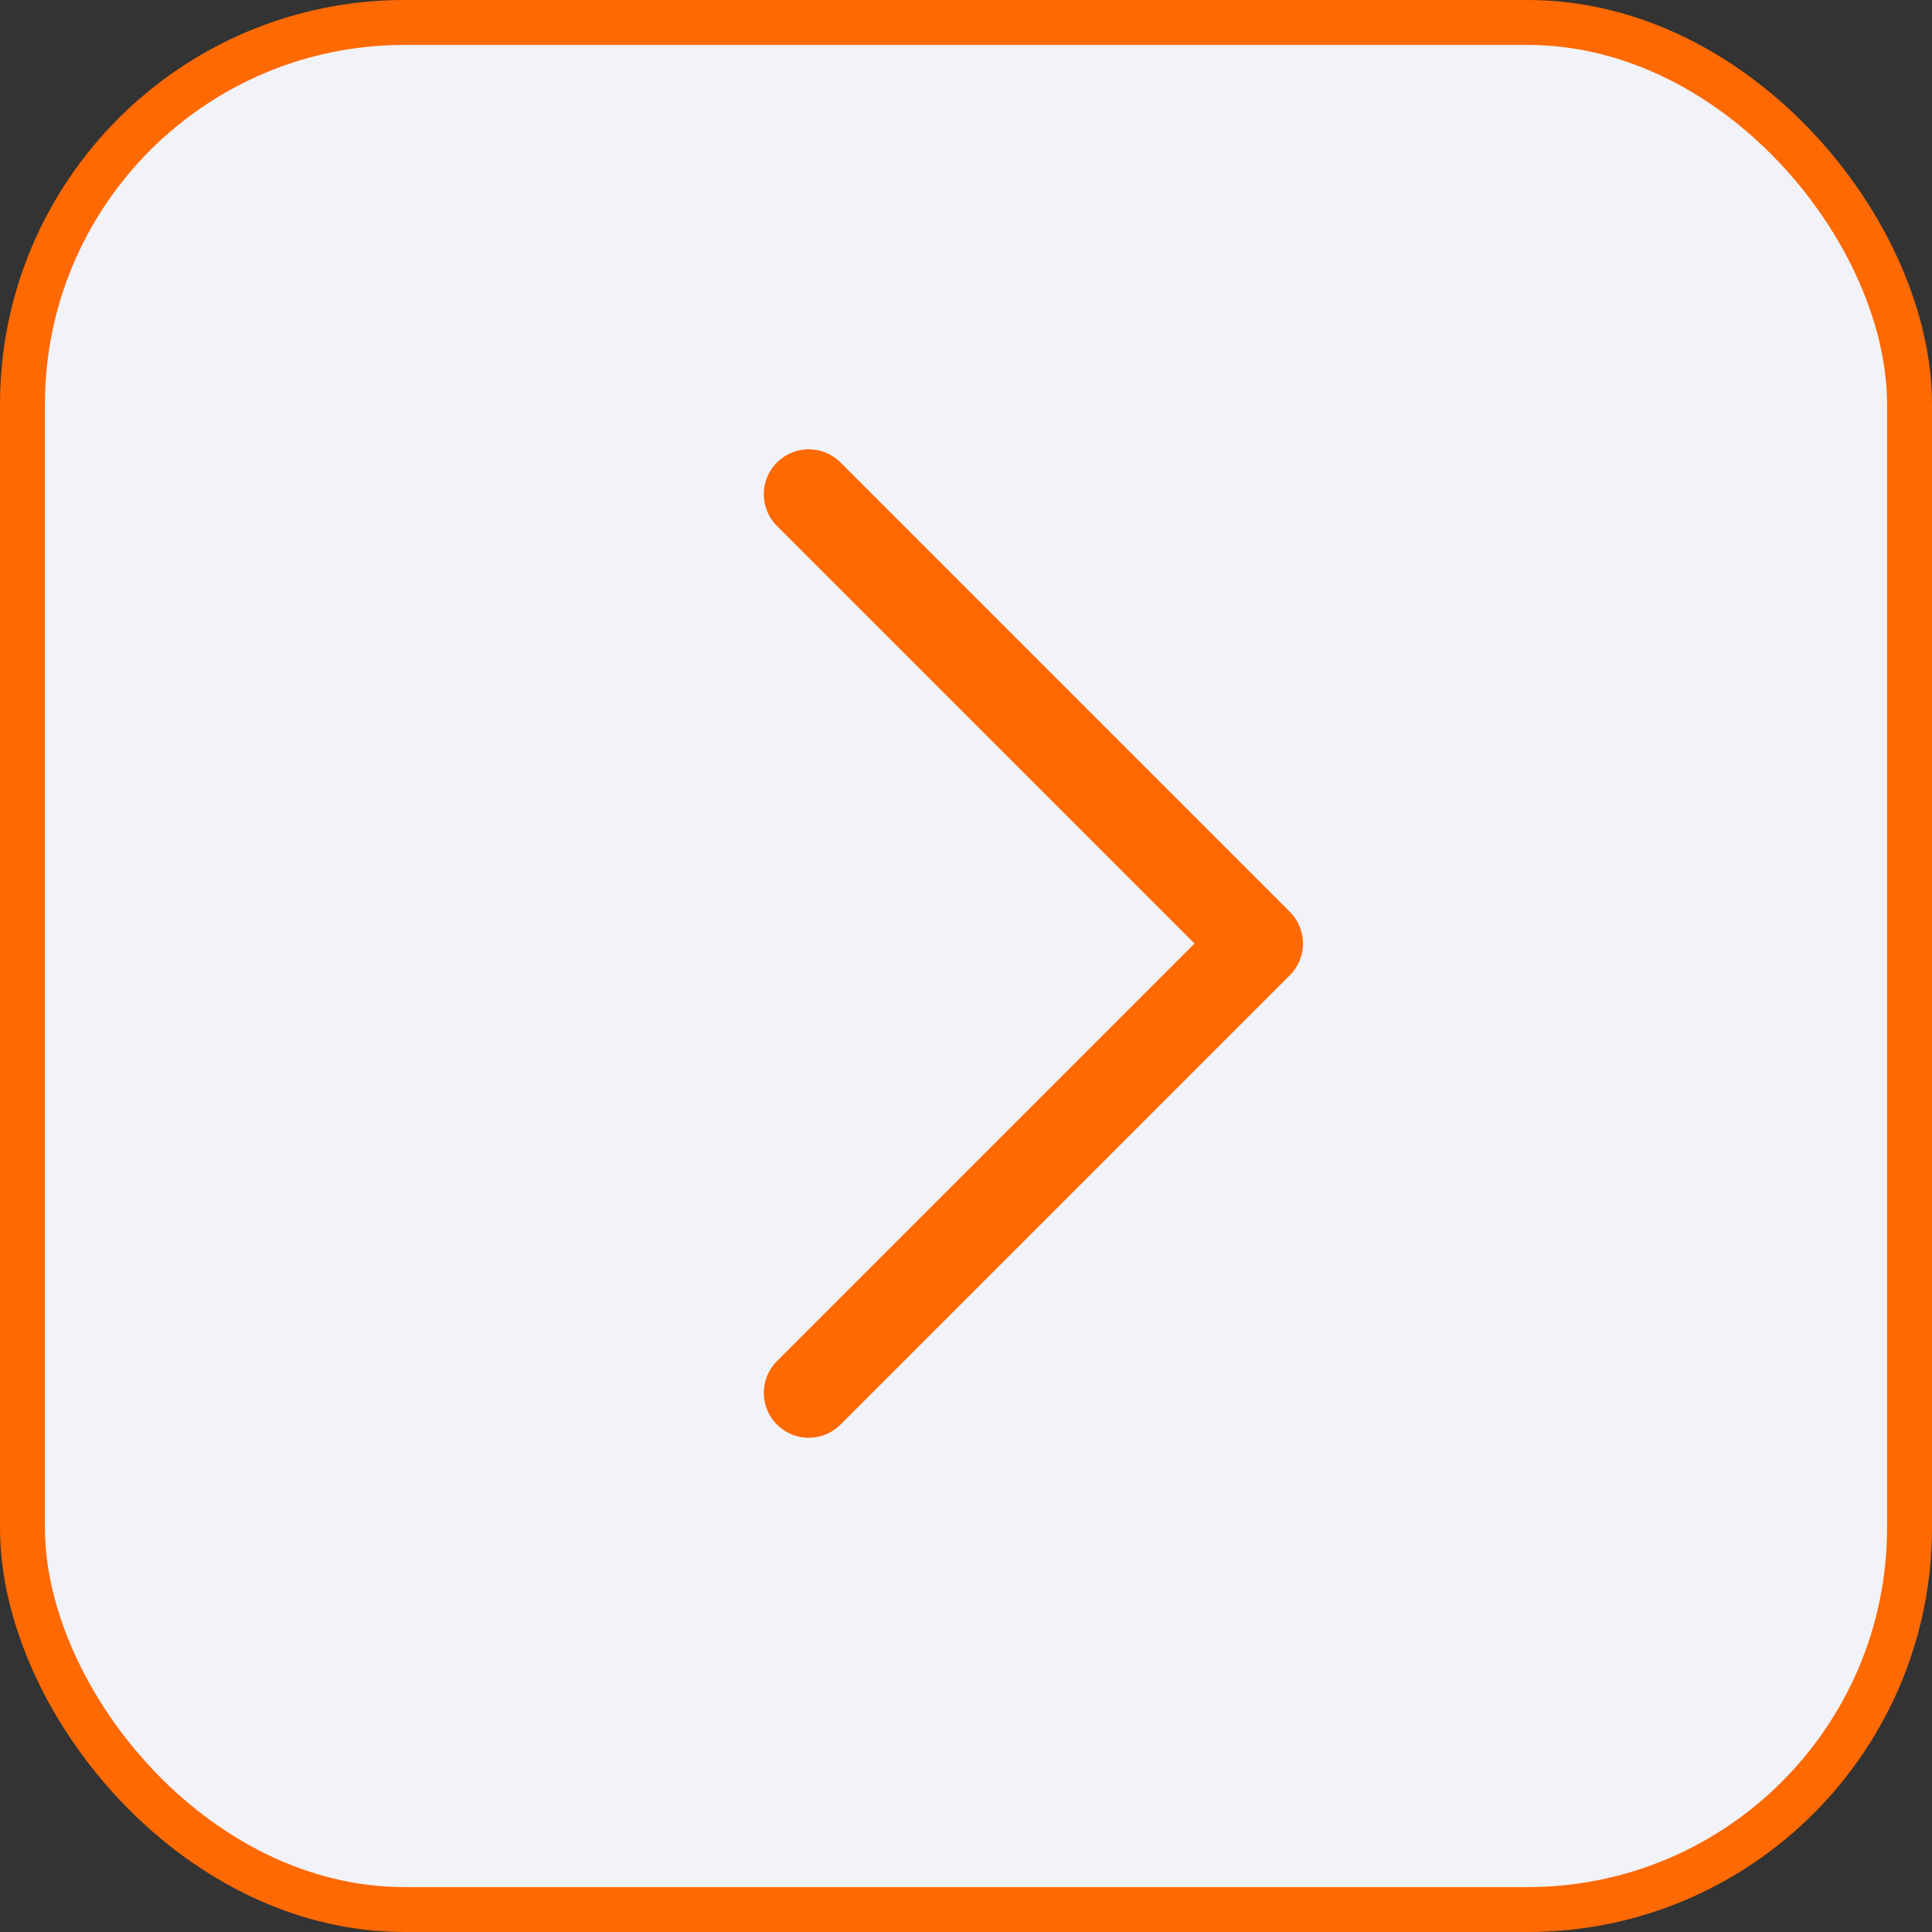
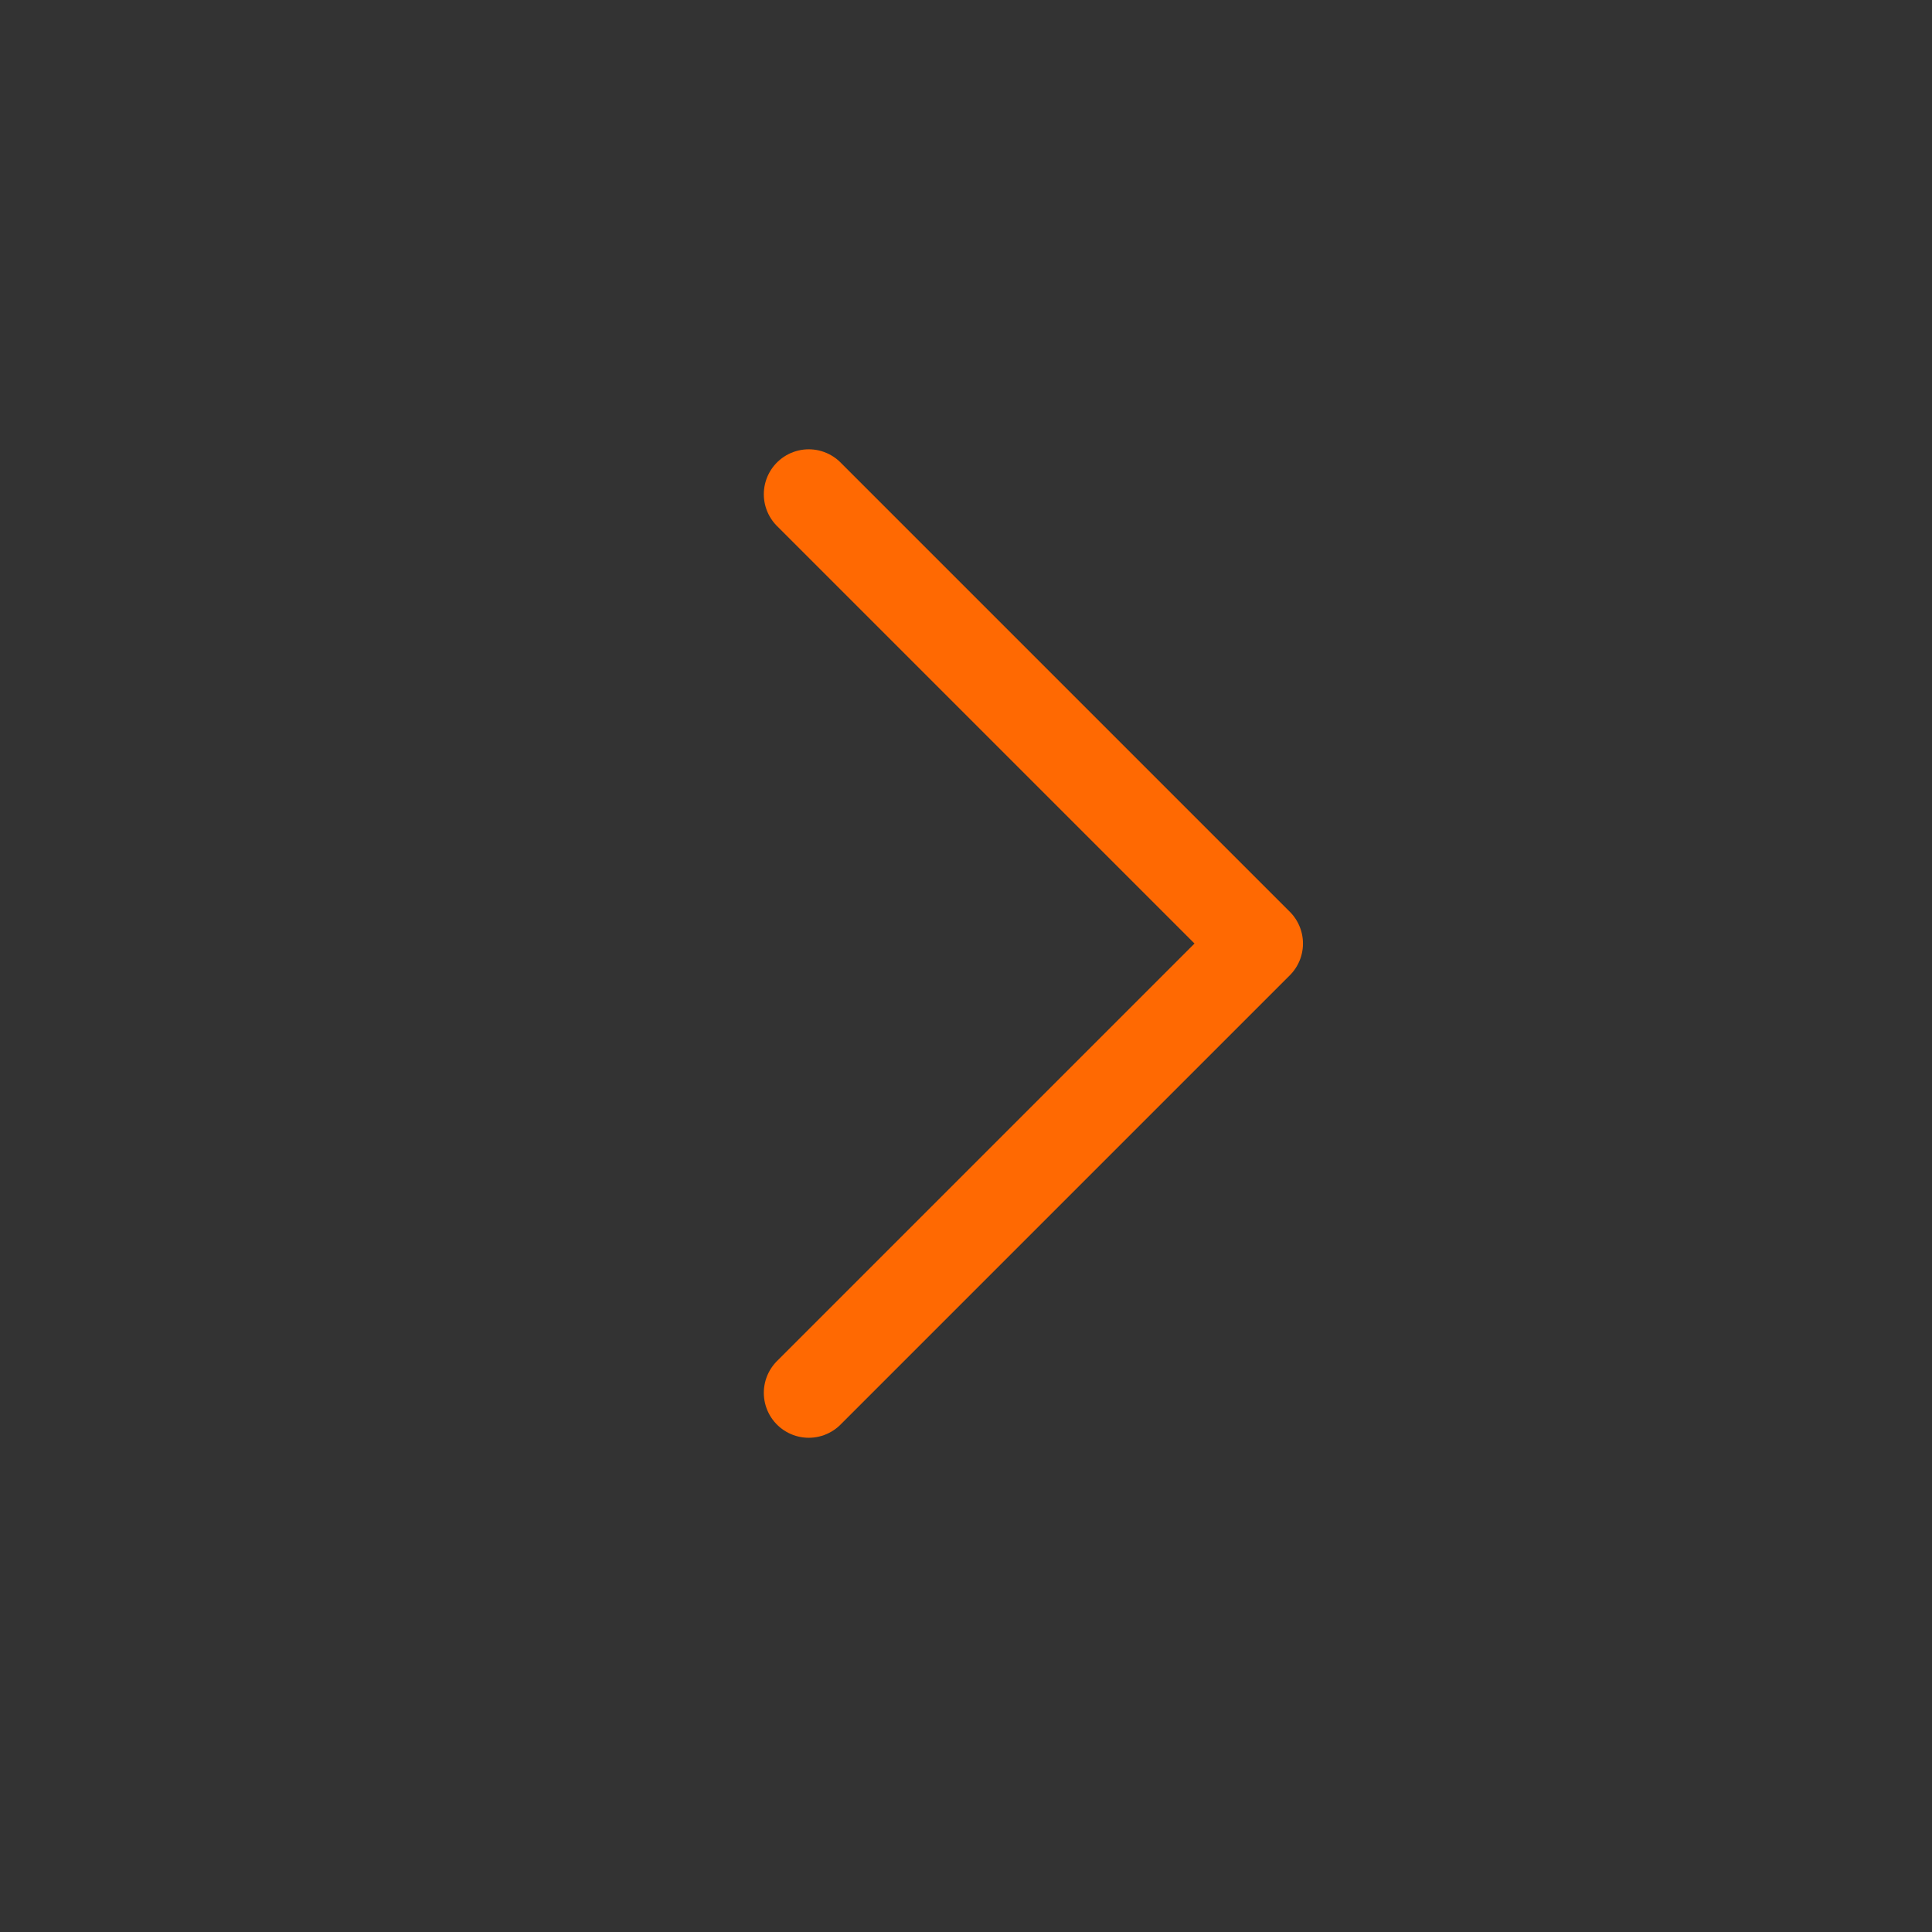
<svg xmlns="http://www.w3.org/2000/svg" width="43" height="43" viewBox="0 0 43 43" fill="none">
  <rect x="0" y="0" width="43" height="43" fill="#333333" stroke="none" />
-   <rect x="0.5" y="0.5" width="42" height="42" rx="8.5" fill="#F2F3F9" stroke="#FF6902" />
  <path d="M18 11L28 21L18 31" stroke="#FF6902" stroke-width="2" stroke-linecap="round" stroke-linejoin="round" />
</svg>